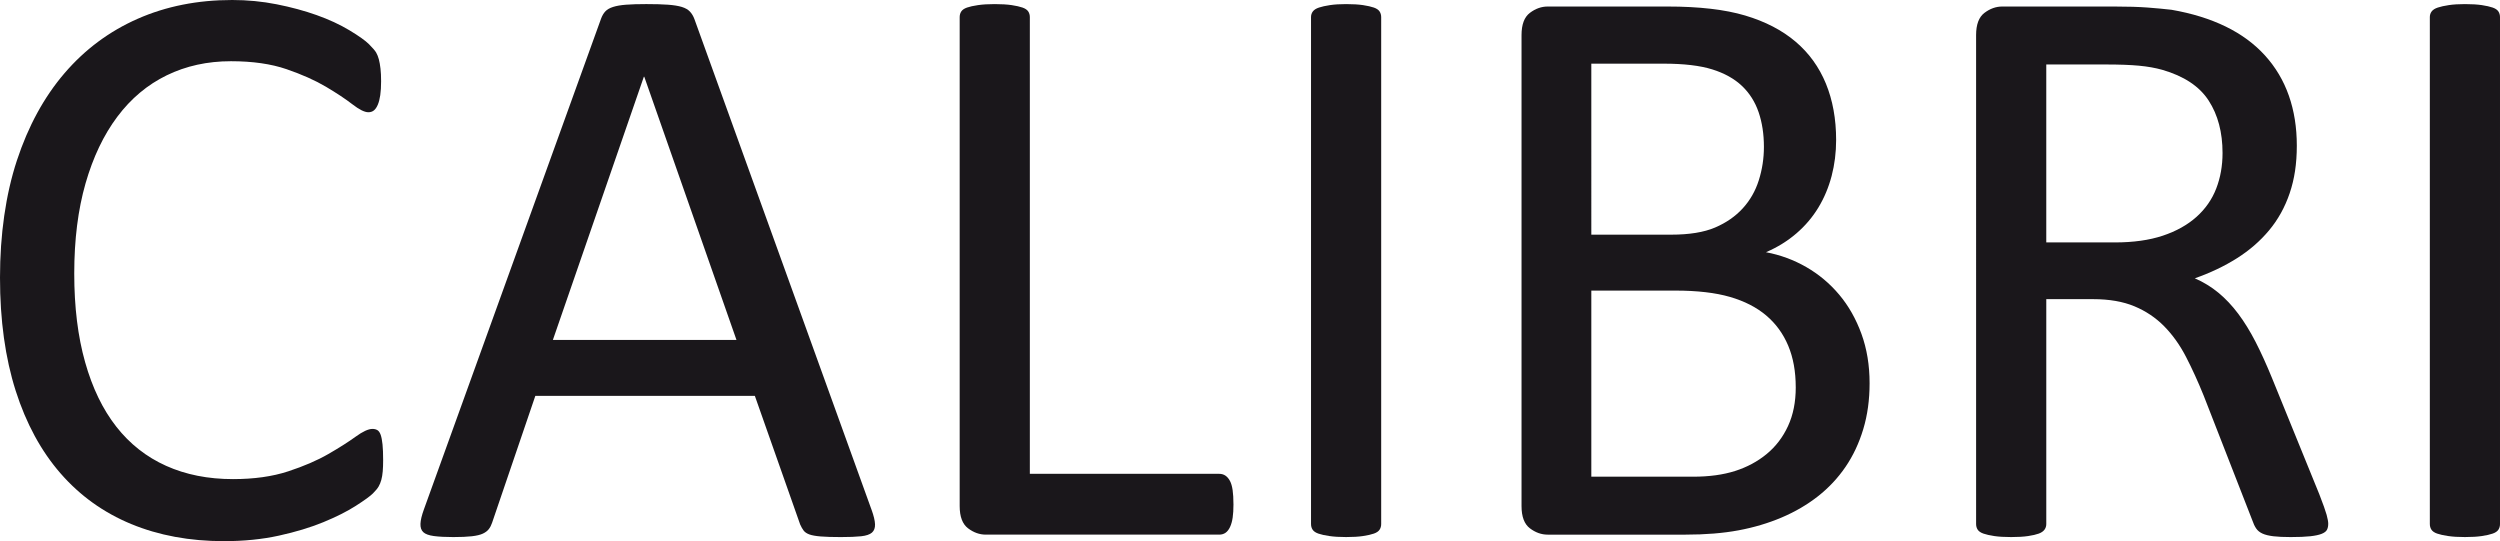
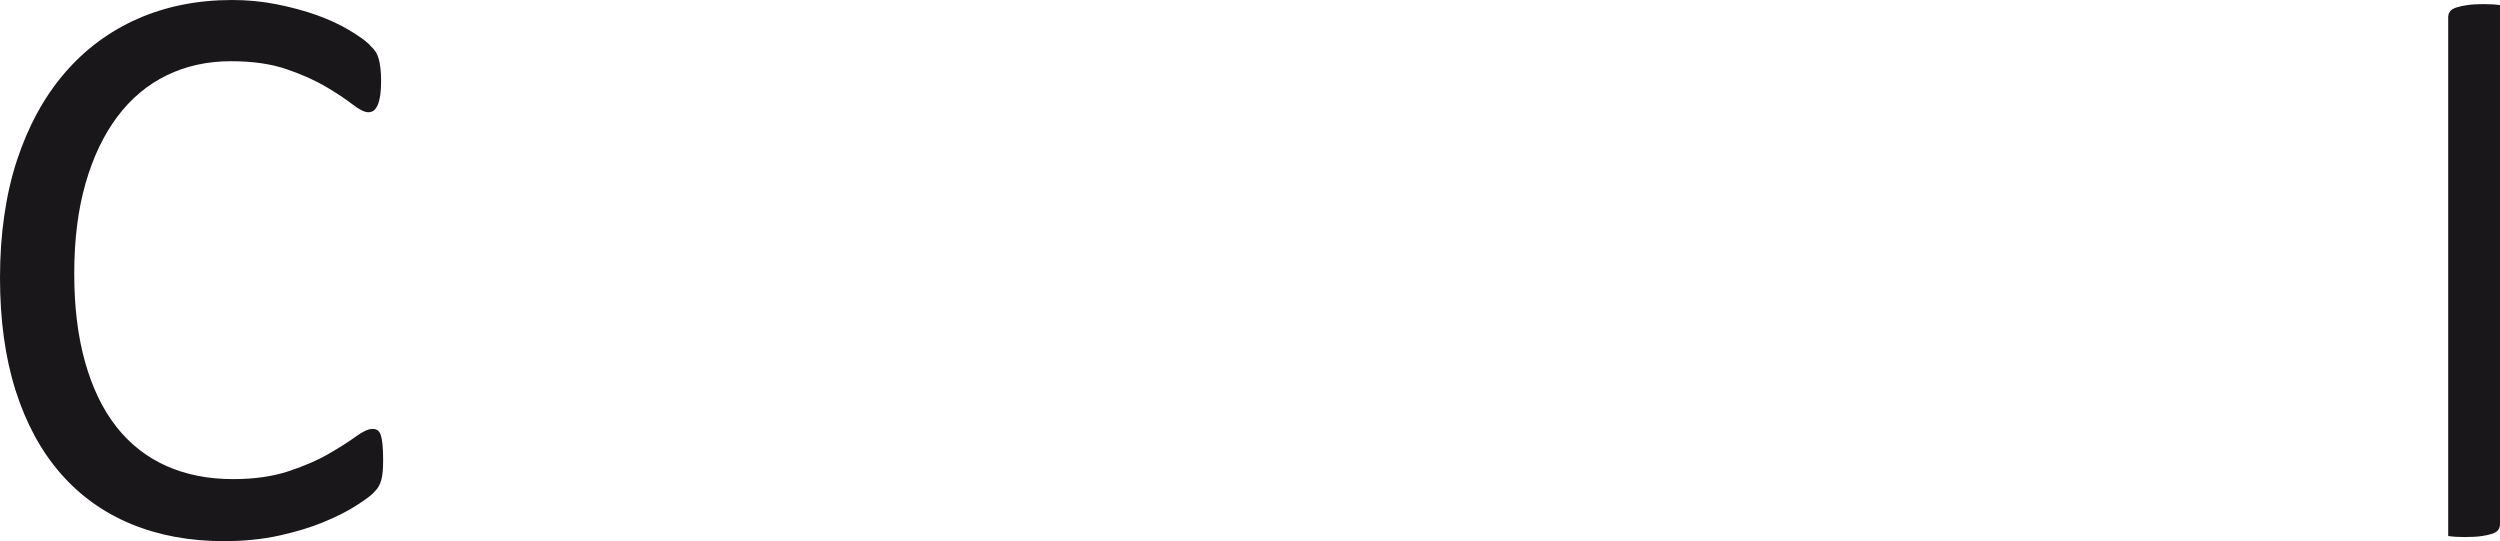
<svg xmlns="http://www.w3.org/2000/svg" id="Layer_2" viewBox="0 0 1995.26 431.9">
  <defs>
    <style>.cls-1{fill:#1a171b;}</style>
  </defs>
  <g id="Layer_1-2">
    <g>
      <path class="cls-1" d="M305.79,367.08c0,3.48-.11,6.51-.33,9.12-.22,2.61-.6,4.89-1.14,6.84-.54,1.96-1.25,3.7-2.12,5.21-.87,1.52-2.39,3.37-4.56,5.54-2.17,2.17-6.73,5.49-13.68,9.93-6.95,4.45-15.58,8.79-25.89,13.03-10.31,4.23-22.14,7.82-35.5,10.75-13.35,2.93-27.95,4.4-43.8,4.4-27.35,0-52.05-4.56-74.09-13.68-22.04-9.12-40.82-22.58-56.34-40.39-15.52-17.8-27.47-39.79-35.82-65.96C4.18,285.71,0,255.58,0,221.49s4.5-66.12,13.51-93.48c9.01-27.36,21.66-50.54,37.94-69.54,16.28-19,35.77-33.49,58.45-43.48C132.59,5,157.72,0,185.3,0c12.16,0,23.99,1.14,35.5,3.42,11.5,2.28,22.14,5.16,31.91,8.63,9.77,3.48,18.45,7.49,26.05,12.05,7.6,4.56,12.86,8.31,15.79,11.24,2.93,2.93,4.83,5.16,5.7,6.68,.87,1.52,1.57,3.31,2.12,5.37,.54,2.07,.98,4.51,1.3,7.33,.33,2.82,.49,6.19,.49,10.1,0,4.35-.22,8.04-.66,11.08-.44,3.04-1.09,5.59-1.96,7.65-.87,2.07-1.91,3.58-3.11,4.56s-2.68,1.47-4.42,1.47c-3.05,0-7.31-2.12-12.77-6.35-5.46-4.23-12.5-8.9-21.12-14.01-8.62-5.1-19.1-9.77-31.43-14.01-12.33-4.23-27.12-6.35-44.36-6.35-18.78,0-35.85,3.75-51.24,11.24s-28.54,18.51-39.45,33.06c-10.91,14.55-19.37,32.3-25.38,53.25-6,20.96-9,44.9-9,71.82s2.89,50.32,8.68,70.84c5.78,20.52,14.07,37.68,24.88,51.46,10.8,13.79,24.06,24.21,39.78,31.27,15.71,7.06,33.5,10.58,53.37,10.58,16.8,0,31.48-2.06,44.03-6.19,12.55-4.12,23.24-8.74,32.08-13.84,8.84-5.1,16.09-9.72,21.77-13.84,5.67-4.12,10.15-6.19,13.42-6.19,1.53,0,2.84,.33,3.93,.98,1.09,.65,1.96,1.9,2.62,3.75,.65,1.85,1.14,4.4,1.47,7.65,.33,3.26,.49,7.38,.49,12.38Z" />
-       <path class="cls-1" d="M695.59,406.82c1.73,4.78,2.66,8.63,2.77,11.56,.11,2.93-.71,5.16-2.44,6.68-1.74,1.52-4.62,2.49-8.63,2.93-4.02,.43-9.39,.65-16.12,.65s-12.11-.16-16.12-.49c-4.02-.33-7.06-.87-9.12-1.63-2.07-.76-3.58-1.79-4.56-3.09-.98-1.3-1.9-2.93-2.77-4.89l-36.15-102.6h-175.2l-34.52,101.3c-.65,1.95-1.52,3.64-2.61,5.05-1.09,1.42-2.66,2.61-4.72,3.58-2.07,.98-5,1.68-8.79,2.12-3.8,.43-8.74,.65-14.82,.65s-11.45-.27-15.47-.81c-4.02-.54-6.84-1.57-8.47-3.09-1.63-1.52-2.39-3.75-2.28-6.68,.11-2.93,1.03-6.78,2.77-11.56L479.68,14.98c.87-2.39,2-4.34,3.42-5.86,1.41-1.52,3.47-2.71,6.19-3.58,2.71-.87,6.19-1.47,10.42-1.79,4.23-.33,9.61-.49,16.12-.49,6.95,0,12.7,.16,17.26,.49,4.56,.33,8.25,.93,11.07,1.79,2.82,.87,4.99,2.12,6.51,3.75,1.52,1.63,2.71,3.64,3.58,6.03l141.33,391.51ZM514.2,61.23h-.33l-72.62,210.09h146.54l-73.6-210.09Z" />
-       <path class="cls-1" d="M984.44,402.26c0,4.35-.22,7.98-.65,10.91-.44,2.93-1.14,5.43-2.12,7.49-.98,2.07-2.17,3.58-3.58,4.56-1.41,.98-3.09,1.47-5.05,1.47h-186.27c-5,0-9.72-1.68-14.17-5.05-4.45-3.36-6.68-9.28-6.68-17.75V13.68c0-1.74,.43-3.26,1.3-4.56,.87-1.3,2.39-2.33,4.56-3.09,2.17-.76,5.1-1.41,8.79-1.95,3.69-.54,8.14-.81,13.35-.81s9.93,.28,13.51,.81c3.58,.54,6.46,1.2,8.63,1.95,2.17,.76,3.69,1.79,4.56,3.09,.87,1.3,1.3,2.82,1.3,4.56V378.16h151.1c1.95,0,3.63,.49,5.05,1.47,1.41,.98,2.61,2.39,3.58,4.23,.98,1.85,1.68,4.29,2.12,7.33,.43,3.04,.65,6.73,.65,11.07Z" />
-       <path class="cls-1" d="M1102.33,418.22c0,1.74-.44,3.26-1.3,4.56-.87,1.3-2.39,2.34-4.56,3.09-2.17,.76-5.05,1.41-8.63,1.95-3.58,.54-8.09,.81-13.51,.81s-9.66-.27-13.35-.81c-3.69-.54-6.63-1.19-8.79-1.95-2.17-.76-3.69-1.79-4.56-3.09-.87-1.3-1.3-2.82-1.3-4.56V13.68c0-1.74,.49-3.26,1.47-4.56,.98-1.3,2.6-2.33,4.88-3.09,2.28-.76,5.21-1.41,8.79-1.95,3.58-.54,7.87-.81,12.86-.81,5.42,0,9.93,.28,13.51,.81,3.58,.54,6.46,1.2,8.63,1.95,2.17,.76,3.69,1.79,4.56,3.09,.87,1.3,1.3,2.82,1.3,4.56V418.22Z" />
-       <path class="cls-1" d="M1492.13,305.85c0,13.25-1.68,25.46-5.05,36.64-3.37,11.19-8.09,21.23-14.17,30.13-6.08,8.91-13.41,16.72-21.98,23.45-8.58,6.73-18.24,12.38-28.98,16.94-10.75,4.56-22.26,7.98-34.52,10.26-12.27,2.28-26.33,3.42-42.17,3.42h-110.07c-5,0-9.72-1.68-14.17-5.05-4.45-3.36-6.68-9.28-6.68-17.75V28.01c0-8.47,2.22-14.38,6.68-17.75,4.45-3.36,9.17-5.05,14.17-5.05h95.74c25.18,0,45.8,2.39,61.87,7.17,16.06,4.78,29.47,11.73,40.22,20.85,10.75,9.12,18.83,20.31,24.26,33.55,5.42,13.25,8.14,28.23,8.14,44.95,0,9.99-1.2,19.54-3.58,28.66-2.39,9.12-5.92,17.54-10.58,25.24-4.67,7.71-10.53,14.61-17.59,20.68-7.06,6.08-15.14,11.07-24.26,14.98,11.5,2.17,22.25,6.14,32.24,11.89,9.98,5.76,18.72,13.08,26.22,21.99,7.49,8.91,13.4,19.33,17.75,31.27,4.34,11.94,6.51,25.08,6.51,39.41Zm-84.34-188.59c0-10.2-1.41-19.43-4.22-27.69-2.82-8.25-7.26-15.25-13.32-21.01-6.07-5.75-13.97-10.15-23.72-13.19-9.75-3.04-22.63-4.56-38.66-4.56h-57.83V187.29h63.68c14.51,0,26.2-1.9,35.09-5.7,8.88-3.8,16.24-8.9,22.09-15.31,5.85-6.4,10.13-13.89,12.83-22.47,2.71-8.58,4.06-17.43,4.06-26.55Zm25.4,191.85c0-12.59-2-23.67-6.01-33.22-4.01-9.55-9.86-17.59-17.55-24.1-7.69-6.51-17.34-11.45-28.93-14.82-11.59-3.36-26.16-5.05-43.71-5.05h-66.95v148.53h81.25c12.78,0,23.94-1.52,33.48-4.56,9.53-3.04,17.93-7.54,25.19-13.52,7.26-5.97,12.94-13.41,17.06-22.31,4.12-8.9,6.18-19.22,6.18-30.94Z" />
-       <path class="cls-1" d="M1858.16,418.22c0,1.74-.33,3.26-.98,4.56s-2.07,2.39-4.23,3.26c-2.17,.87-5.21,1.52-9.12,1.95-3.91,.43-9.12,.65-15.63,.65-5.65,0-10.26-.22-13.84-.65-3.58-.44-6.46-1.14-8.63-2.12-2.17-.98-3.86-2.33-5.05-4.07-1.2-1.74-2.23-3.91-3.09-6.51l-38.75-99.34c-4.56-11.29-9.28-21.66-14.17-31.11-4.88-9.45-10.7-17.59-17.42-24.43-6.73-6.84-14.65-12.16-23.77-15.96-9.12-3.8-20.08-5.7-32.89-5.7h-37.45v179.47c0,1.74-.49,3.26-1.47,4.56s-2.5,2.34-4.56,3.09c-2.07,.76-4.88,1.41-8.47,1.95-3.58,.54-8.09,.81-13.51,.81s-9.93-.27-13.51-.81c-3.58-.54-6.46-1.19-8.63-1.95-2.17-.76-3.69-1.79-4.56-3.09-.87-1.3-1.3-2.82-1.3-4.56V28.01c0-8.47,2.22-14.38,6.68-17.75,4.45-3.36,9.17-5.05,14.17-5.05h89.55c10.63,0,19.48,.28,26.54,.81,7.05,.54,13.4,1.14,19.05,1.79,16.28,2.82,30.66,7.28,43.15,13.35,12.48,6.08,22.96,13.79,31.43,23.12,8.47,9.34,14.82,20.03,19.05,32.08,4.23,12.05,6.35,25.35,6.35,39.9s-1.9,26.76-5.7,37.95c-3.8,11.19-9.28,21.07-16.44,29.64-7.16,8.58-15.74,16.02-25.73,22.31-9.99,6.3-21.17,11.62-33.54,15.96,6.95,3.04,13.24,6.9,18.89,11.56,5.64,4.67,10.91,10.26,15.79,16.77,4.88,6.51,9.49,14.01,13.84,22.47,4.34,8.47,8.68,18.03,13.03,28.66l37.78,92.83c3.04,7.82,4.99,13.3,5.86,16.45,.87,3.15,1.3,5.59,1.3,7.33Zm-84.34-296.08c0-16.5-3.69-30.45-11.07-41.85-7.38-11.4-19.76-19.59-37.12-24.59-5.43-1.52-11.56-2.61-18.4-3.26s-15.79-.98-26.87-.98h-47.22V193.48h54.71c14.76,0,27.52-1.79,38.26-5.37s19.7-8.58,26.87-14.98c7.16-6.4,12.43-13.95,15.79-22.64,3.36-8.68,5.05-18.13,5.05-28.34Z" />
-       <path class="cls-1" d="M1995.26,418.22c0,1.74-.44,3.26-1.3,4.56-.87,1.3-2.39,2.34-4.56,3.09-2.17,.76-5.05,1.41-8.63,1.95-3.58,.54-8.09,.81-13.51,.81s-9.66-.27-13.35-.81c-3.69-.54-6.62-1.19-8.79-1.95-2.17-.76-3.69-1.79-4.56-3.09-.87-1.3-1.3-2.82-1.3-4.56V13.68c0-1.74,.49-3.26,1.47-4.56,.98-1.3,2.6-2.33,4.88-3.09,2.28-.76,5.21-1.41,8.79-1.95,3.58-.54,7.87-.81,12.86-.81,5.42,0,9.93,.28,13.51,.81,3.58,.54,6.46,1.2,8.63,1.95,2.17,.76,3.69,1.79,4.56,3.09,.87,1.3,1.3,2.82,1.3,4.56V418.22Z" />
+       <path class="cls-1" d="M1995.26,418.22c0,1.74-.44,3.26-1.3,4.56-.87,1.3-2.39,2.34-4.56,3.09-2.17,.76-5.05,1.41-8.63,1.95-3.58,.54-8.09,.81-13.51,.81s-9.66-.27-13.35-.81V13.68c0-1.74,.49-3.26,1.47-4.56,.98-1.3,2.6-2.33,4.88-3.09,2.28-.76,5.21-1.41,8.79-1.95,3.58-.54,7.87-.81,12.86-.81,5.42,0,9.93,.28,13.51,.81,3.58,.54,6.46,1.2,8.63,1.95,2.17,.76,3.69,1.79,4.56,3.09,.87,1.3,1.3,2.82,1.3,4.56V418.22Z" />
    </g>
  </g>
</svg>